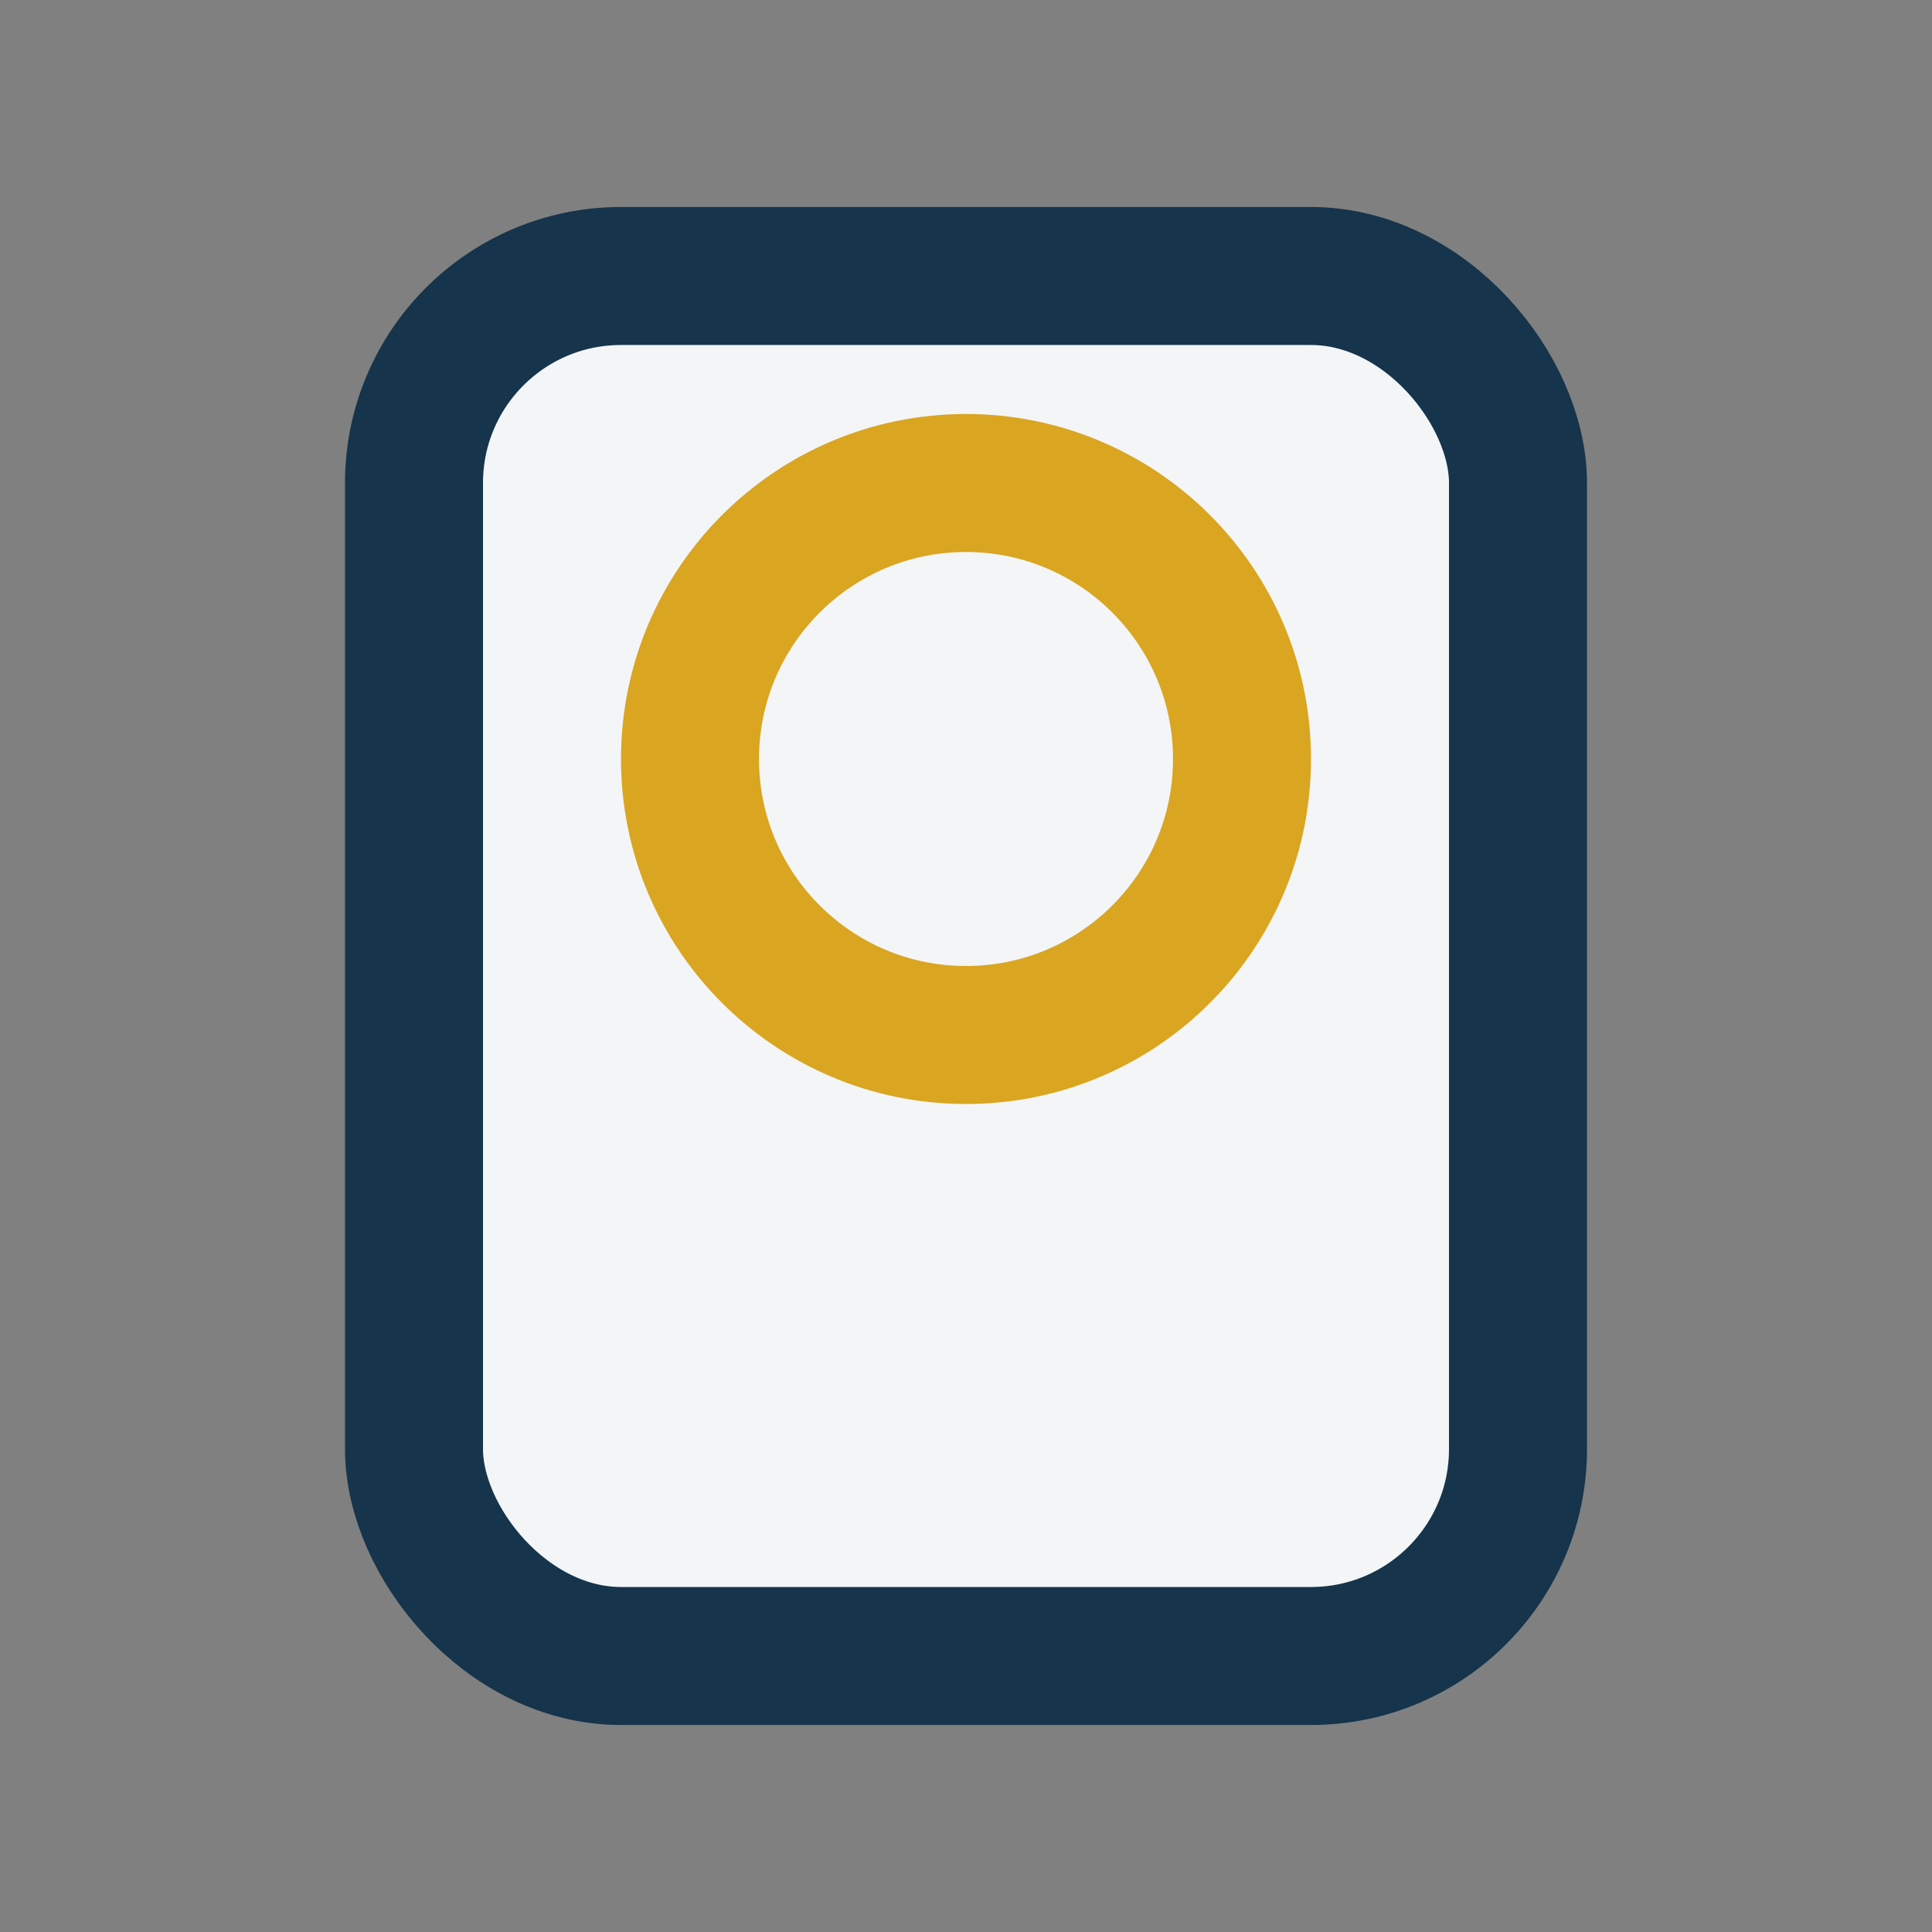
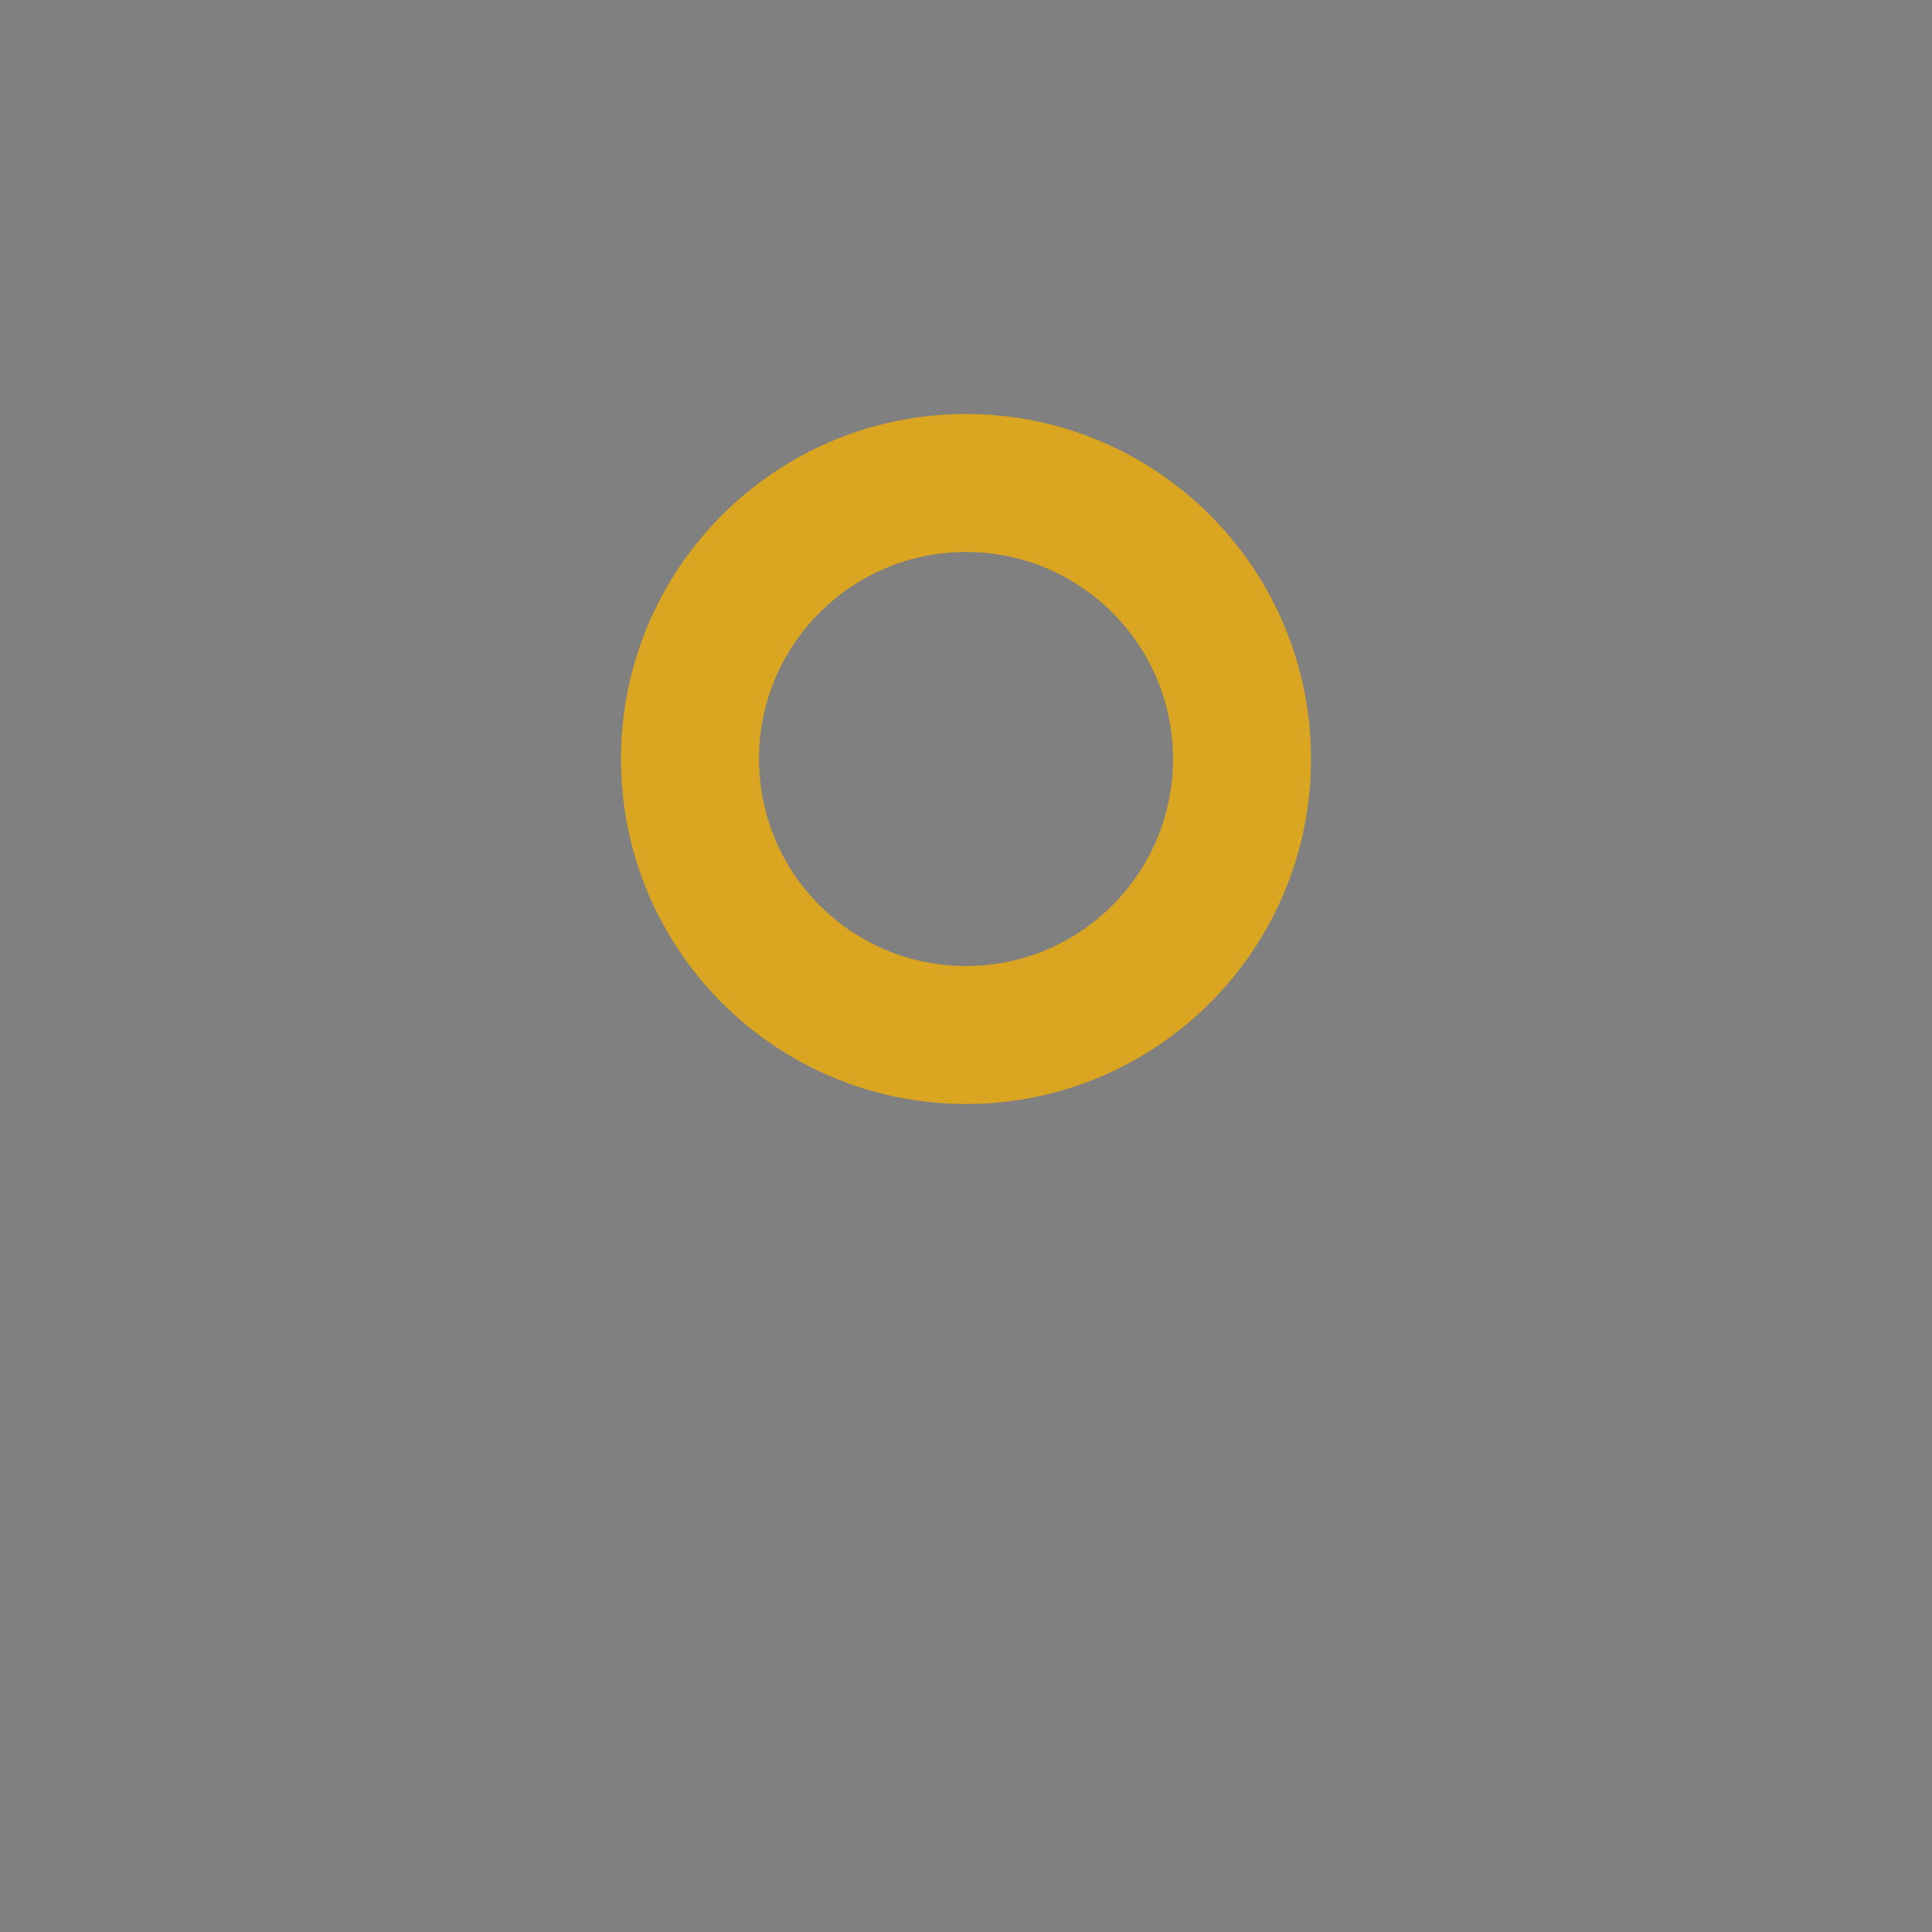
<svg xmlns="http://www.w3.org/2000/svg" width="28" height="28" viewBox="0 0 28 28">
  <rect x="0" y="0" width="28" height="28" fill="#808080" stroke="none" />
-   <rect x="6" y="4" width="16" height="20" rx="3" fill="#F3F5F7" stroke="#16344B" stroke-width="2" />
  <circle cx="14" cy="11" r="4" fill="none" stroke="#DAA520" stroke-width="2" />
</svg>